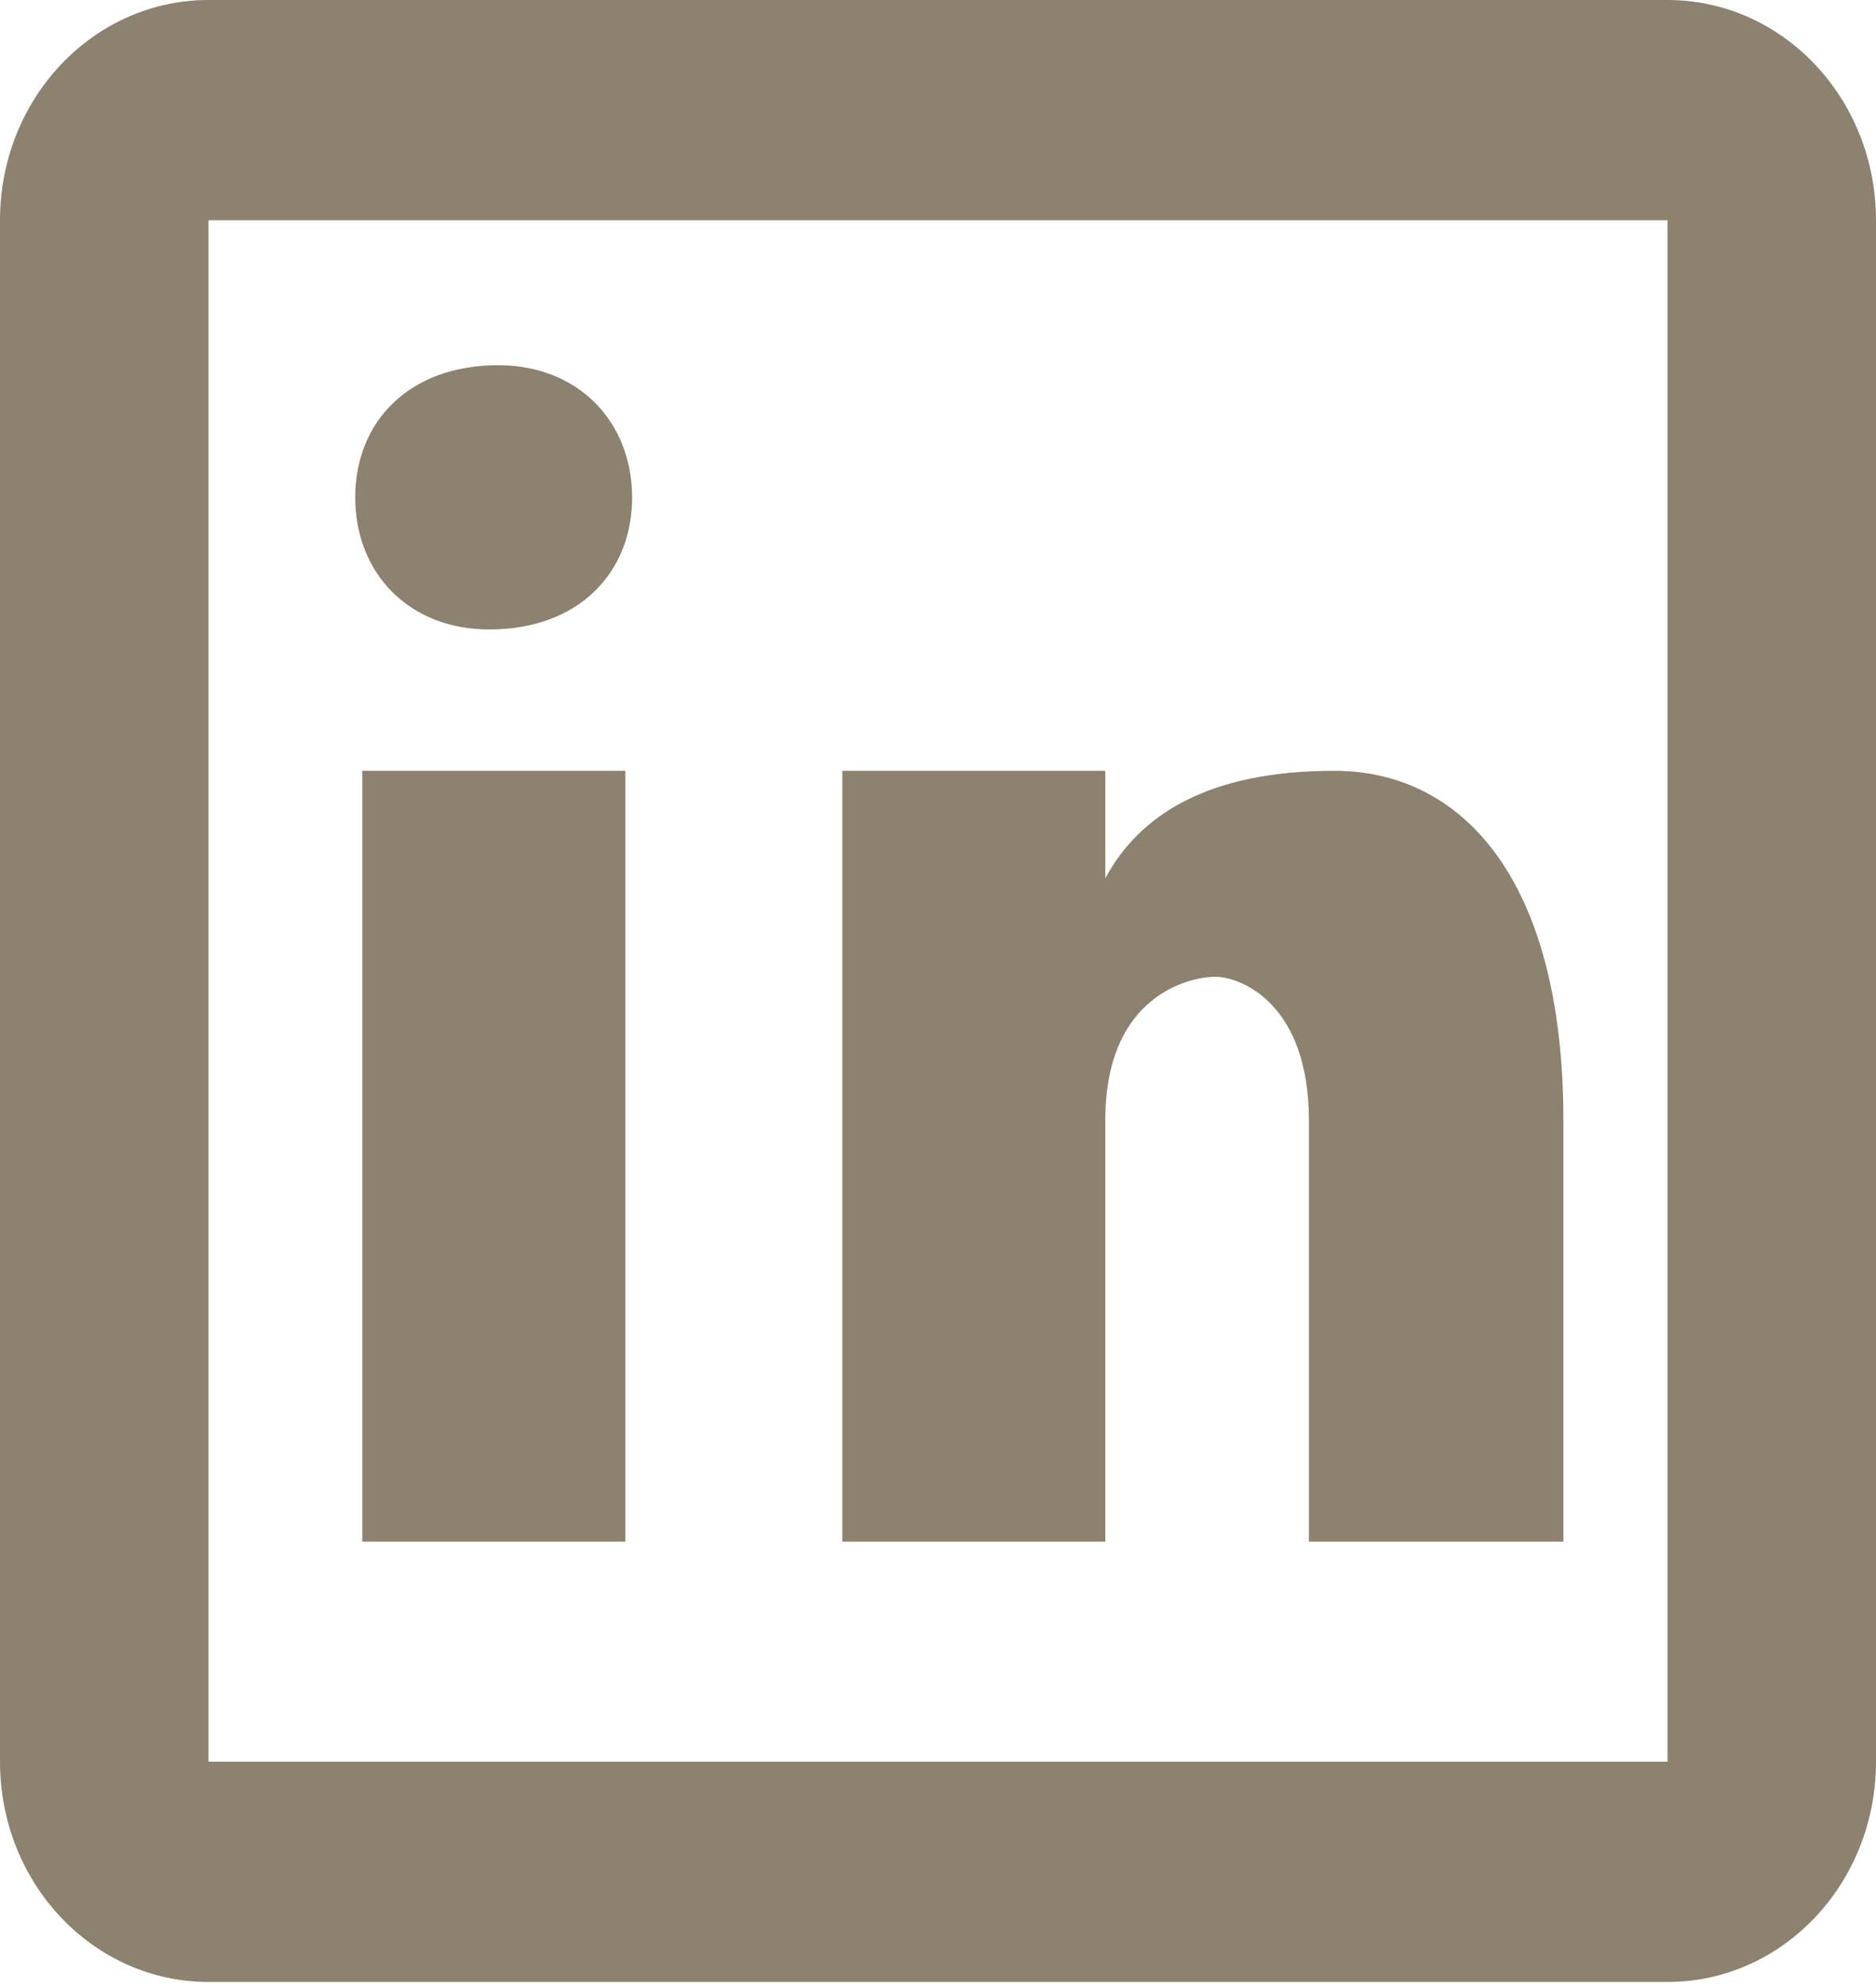
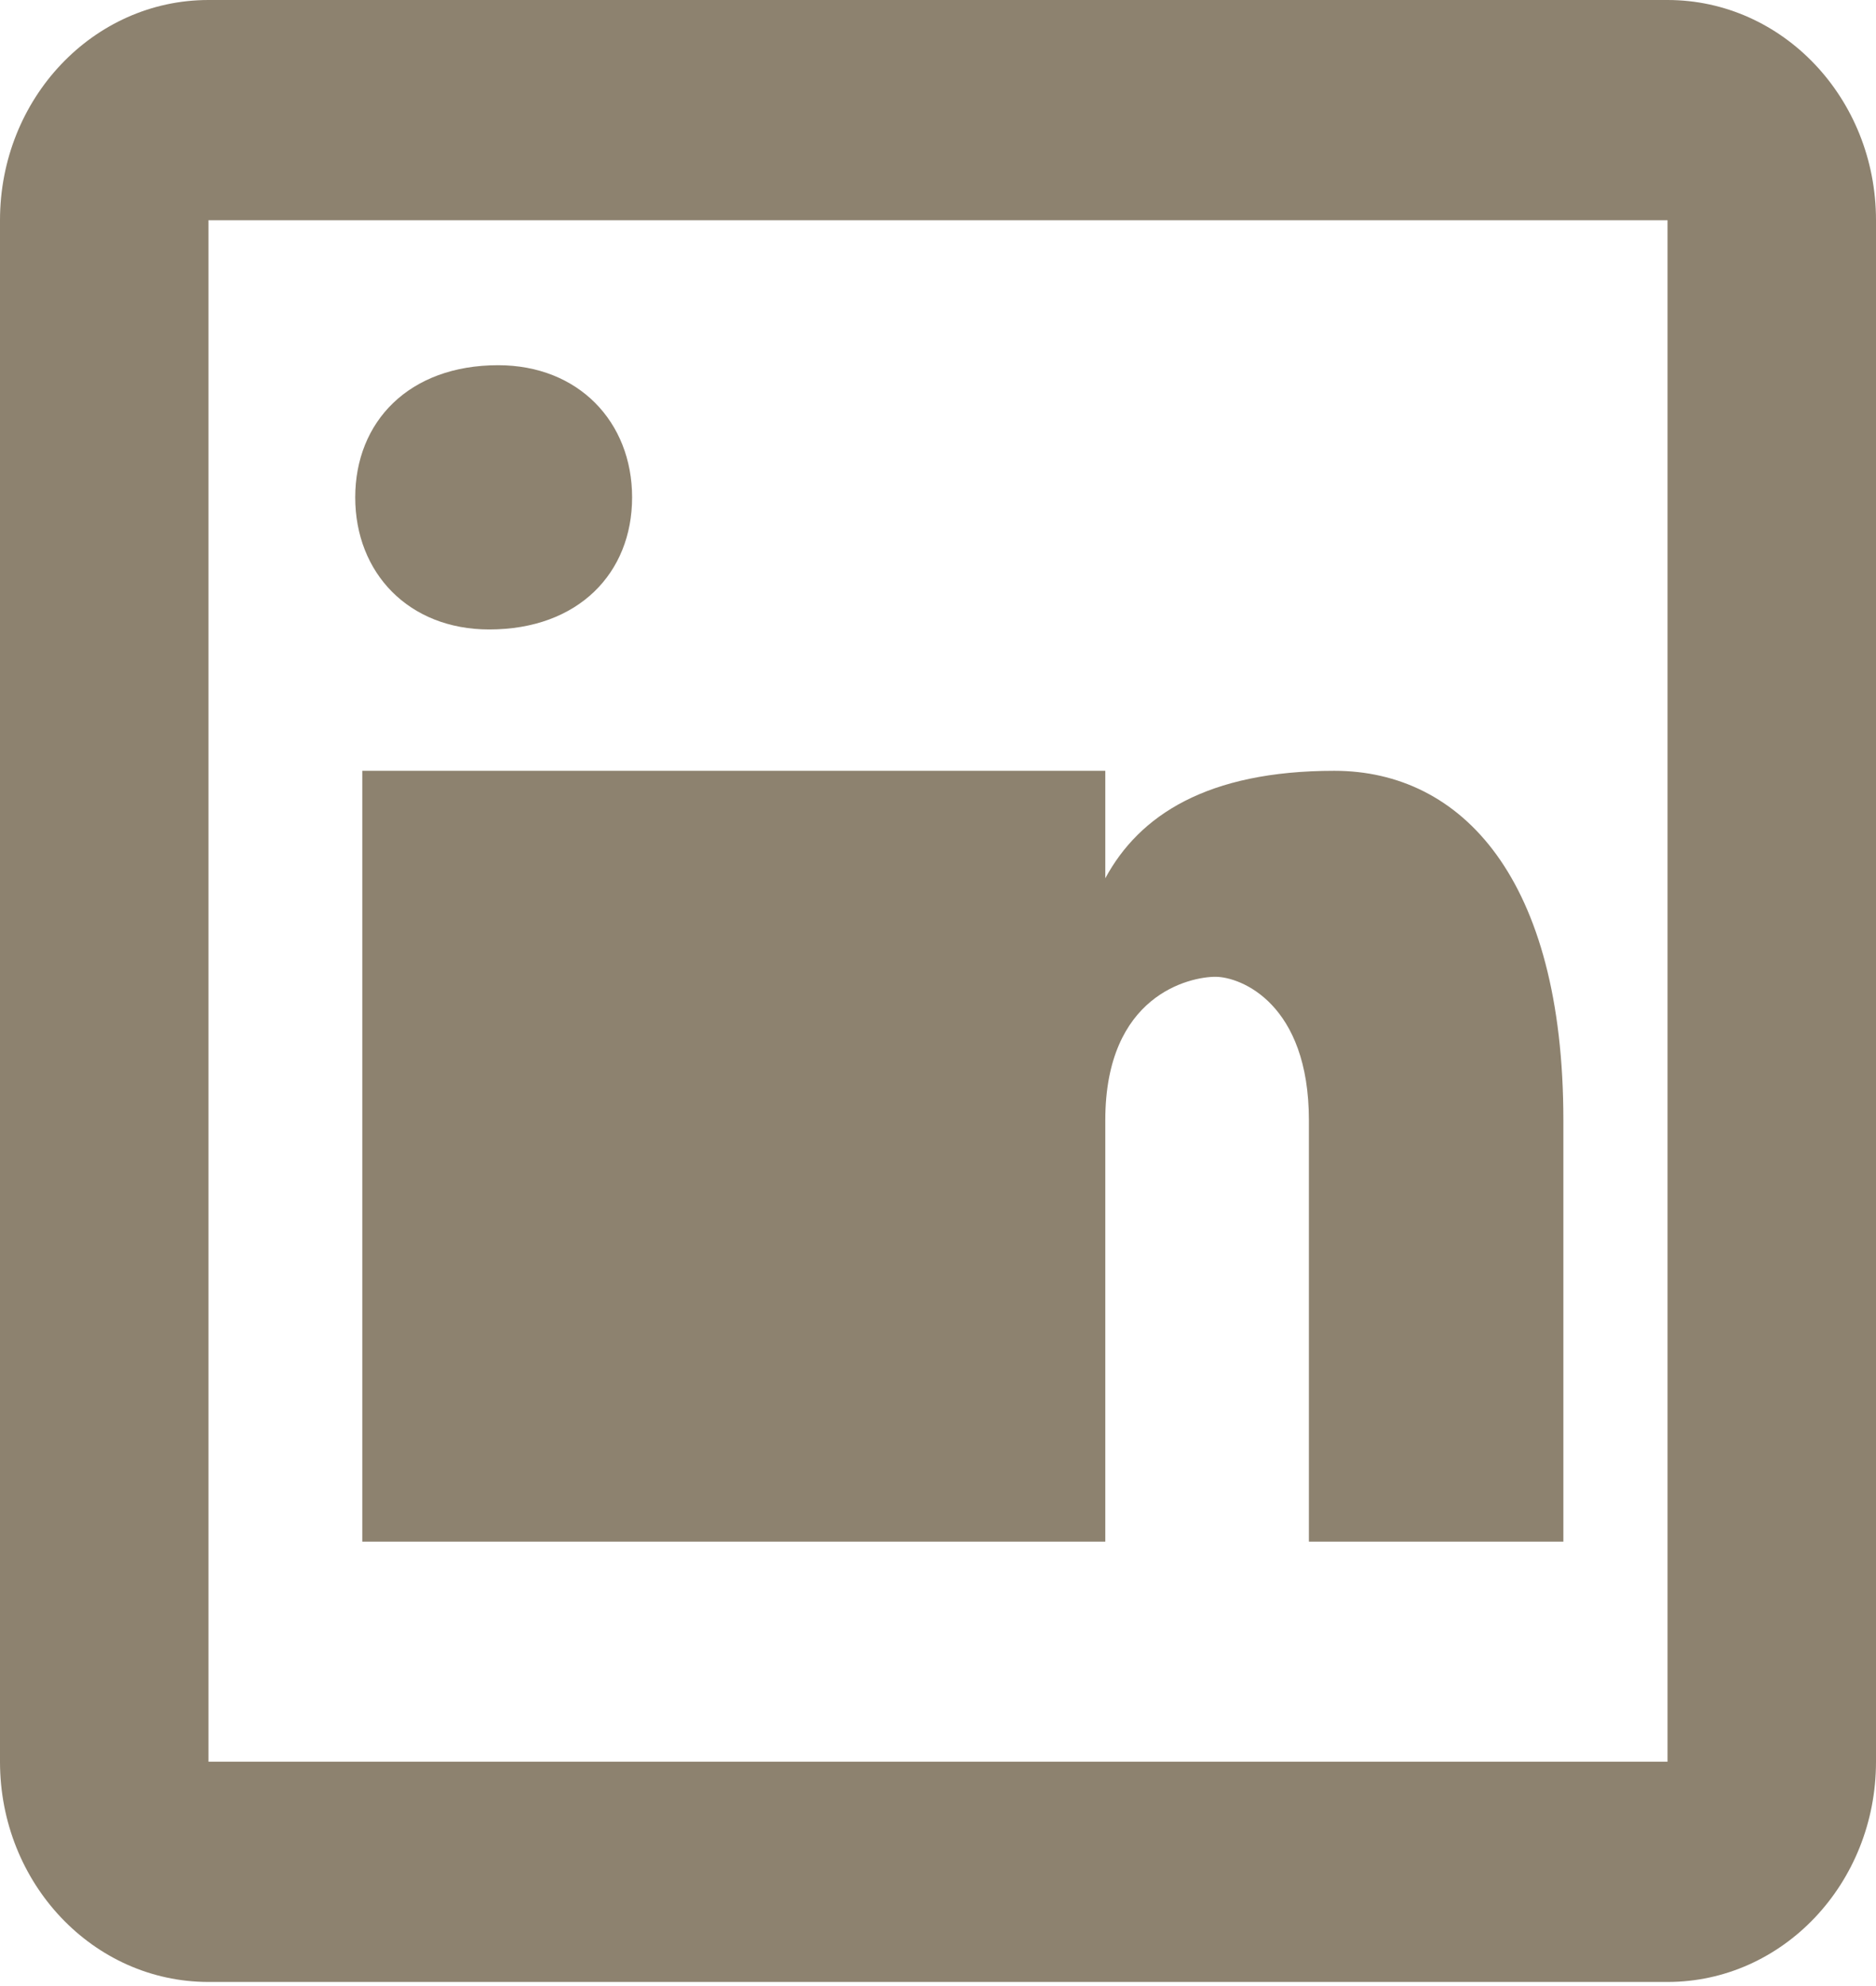
<svg xmlns="http://www.w3.org/2000/svg" width="17" height="18" viewBox="0 0 17 18" fill="none">
-   <path d="M1.889 0C0.845 0 0 0.893 0 1.996V15.967C0 17.07 0.845 17.963 1.889 17.963H15.111C16.155 17.963 17 17.07 17 15.967V1.996C17 0.893 16.155 0 15.111 0H1.889ZM1.889 1.996H15.111V15.967H1.889V1.996ZM4.514 3.31C3.704 3.31 3.219 3.824 3.219 4.508C3.219 5.193 3.704 5.705 4.433 5.705C5.242 5.705 5.728 5.193 5.728 4.508C5.728 3.824 5.242 3.31 4.514 3.31ZM3.283 6.986V13.972H5.667V6.986H3.283ZM7.633 6.986V13.972H10.016V10.153C10.016 9.016 10.784 8.853 11.014 8.853C11.245 8.853 11.861 9.097 11.861 10.153V13.972H14.167V10.153C14.167 7.961 13.245 6.986 12.091 6.986C10.938 6.986 10.323 7.391 10.016 7.96V6.986H7.633Z" fill="#8D826F" />
+   <path d="M1.889 0C0.845 0 0 0.893 0 1.996V15.967C0 17.07 0.845 17.963 1.889 17.963H15.111C16.155 17.963 17 17.07 17 15.967V1.996C17 0.893 16.155 0 15.111 0H1.889ZM1.889 1.996H15.111V15.967H1.889V1.996ZM4.514 3.31C3.704 3.31 3.219 3.824 3.219 4.508C3.219 5.193 3.704 5.705 4.433 5.705C5.242 5.705 5.728 5.193 5.728 4.508C5.728 3.824 5.242 3.31 4.514 3.31ZM3.283 6.986V13.972H5.667V6.986H3.283ZV13.972H10.016V10.153C10.016 9.016 10.784 8.853 11.014 8.853C11.245 8.853 11.861 9.097 11.861 10.153V13.972H14.167V10.153C14.167 7.961 13.245 6.986 12.091 6.986C10.938 6.986 10.323 7.391 10.016 7.96V6.986H7.633Z" fill="#8D826F" />
</svg>